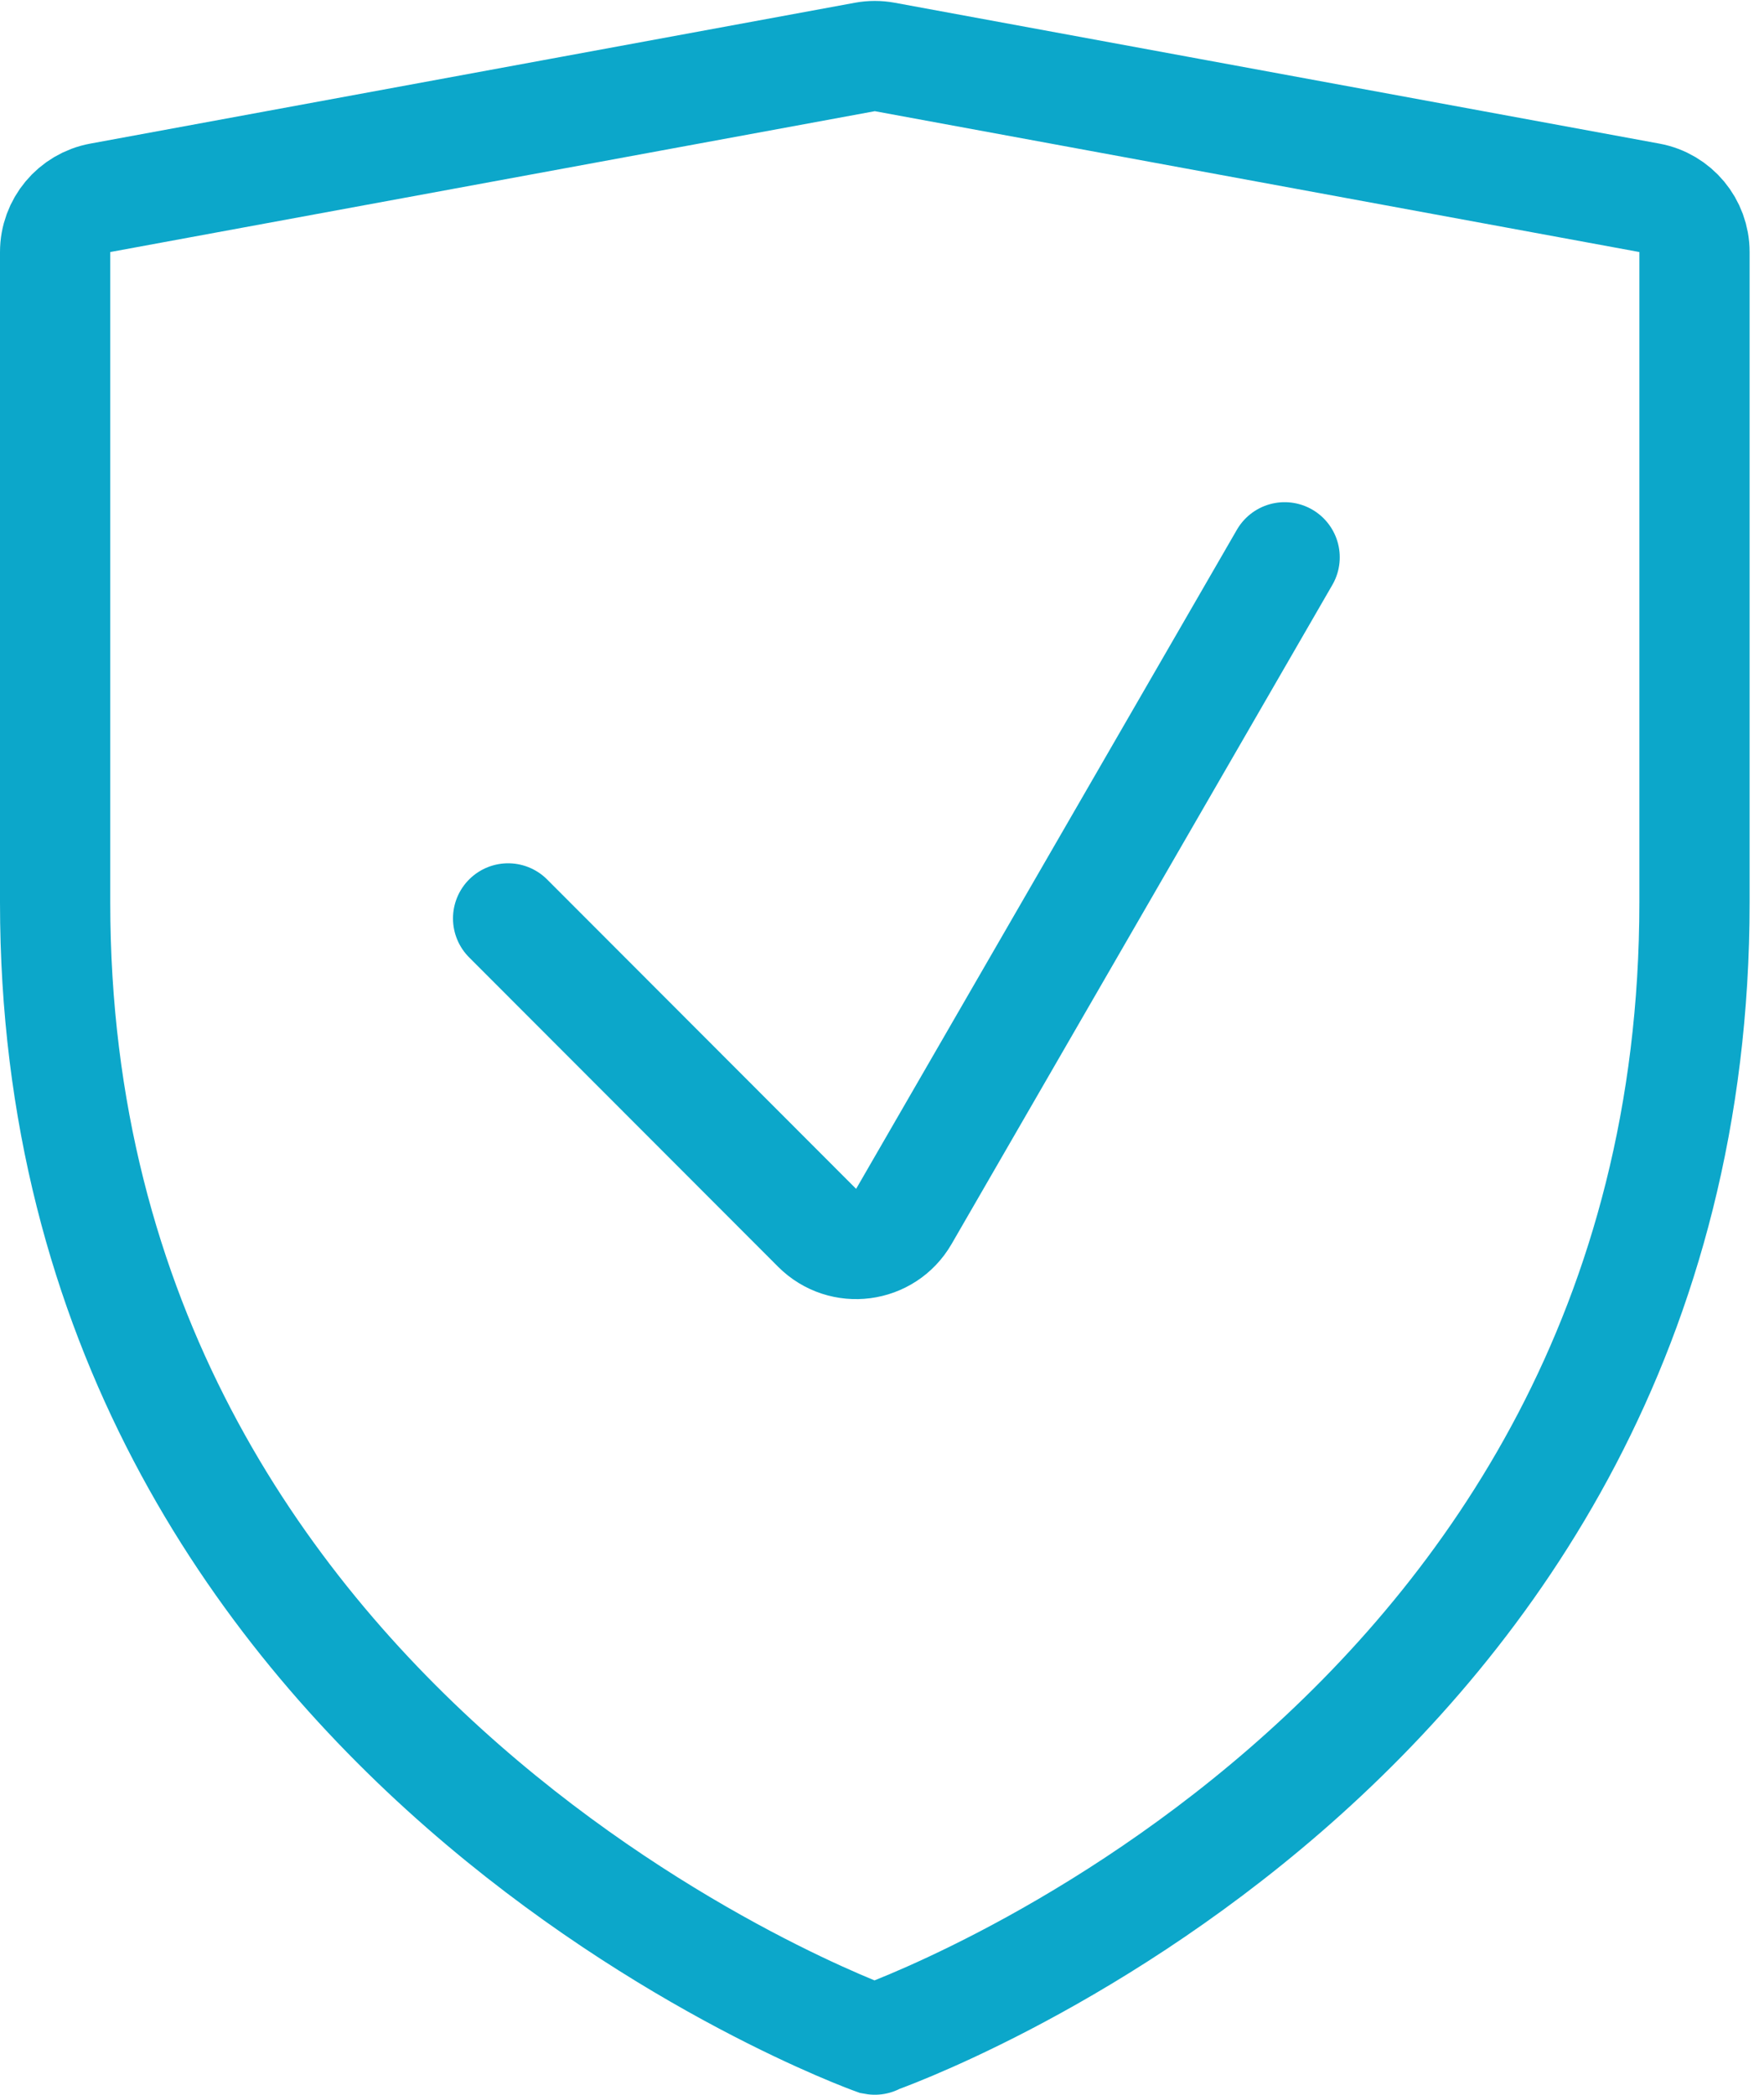
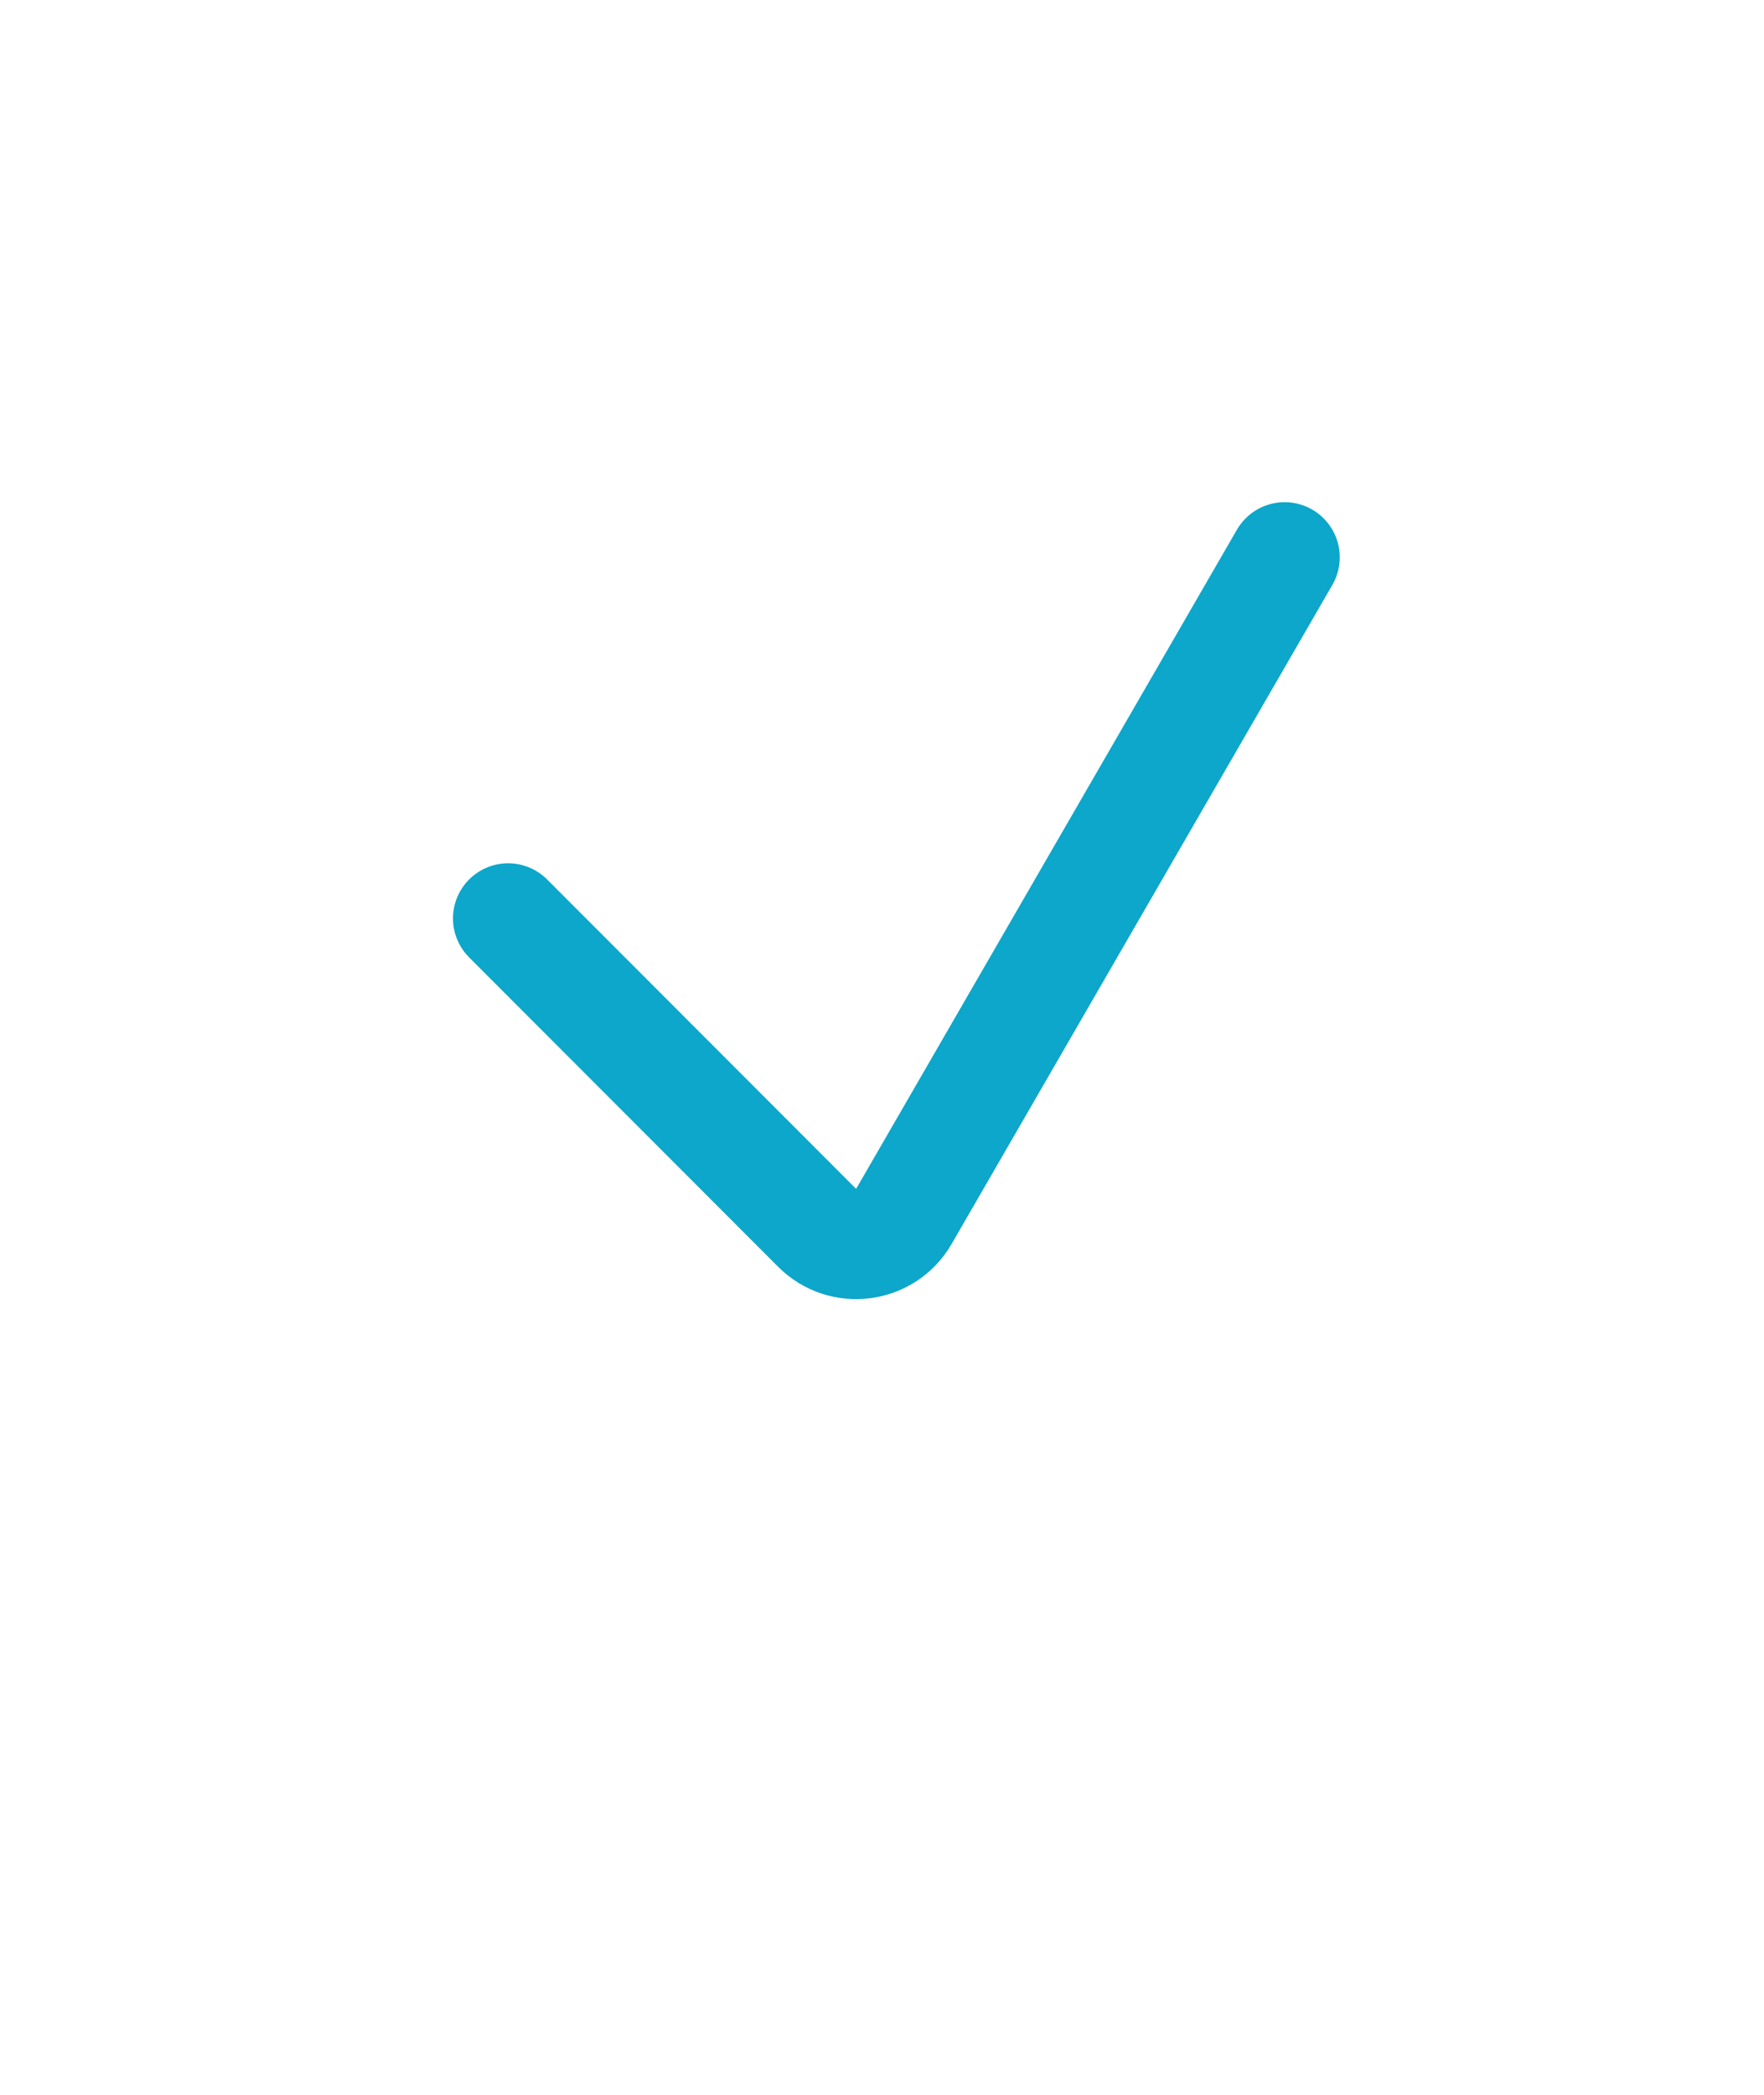
<svg xmlns="http://www.w3.org/2000/svg" width="64" height="76" viewBox="0 0 64 76" fill="none">
-   <path d="M31.739 73.99C31.739 73.995 31.743 74.001 31.738 74C31.526 73.924 2 63.294 2 32.741V9.143C2 8.179 2.689 7.351 3.638 7.177L31.377 2.067C31.616 2.023 31.862 2.023 32.102 2.067L59.841 7.177C60.789 7.351 61.478 8.179 61.478 9.143V32.741C61.478 63.629 31.846 73.947 31.739 73.984C31.736 73.985 31.739 73.986 31.739 73.99V73.99Z" stroke="#0CA7CA" stroke-width="4" stroke-miterlimit="10" />
  <path d="M18.435 33.32L29.646 44.545C30.576 45.476 32.135 45.271 32.793 44.132L46.608 20.219" stroke="#0CA7CA" stroke-width="4" stroke-miterlimit="10" stroke-linecap="round" />
</svg>